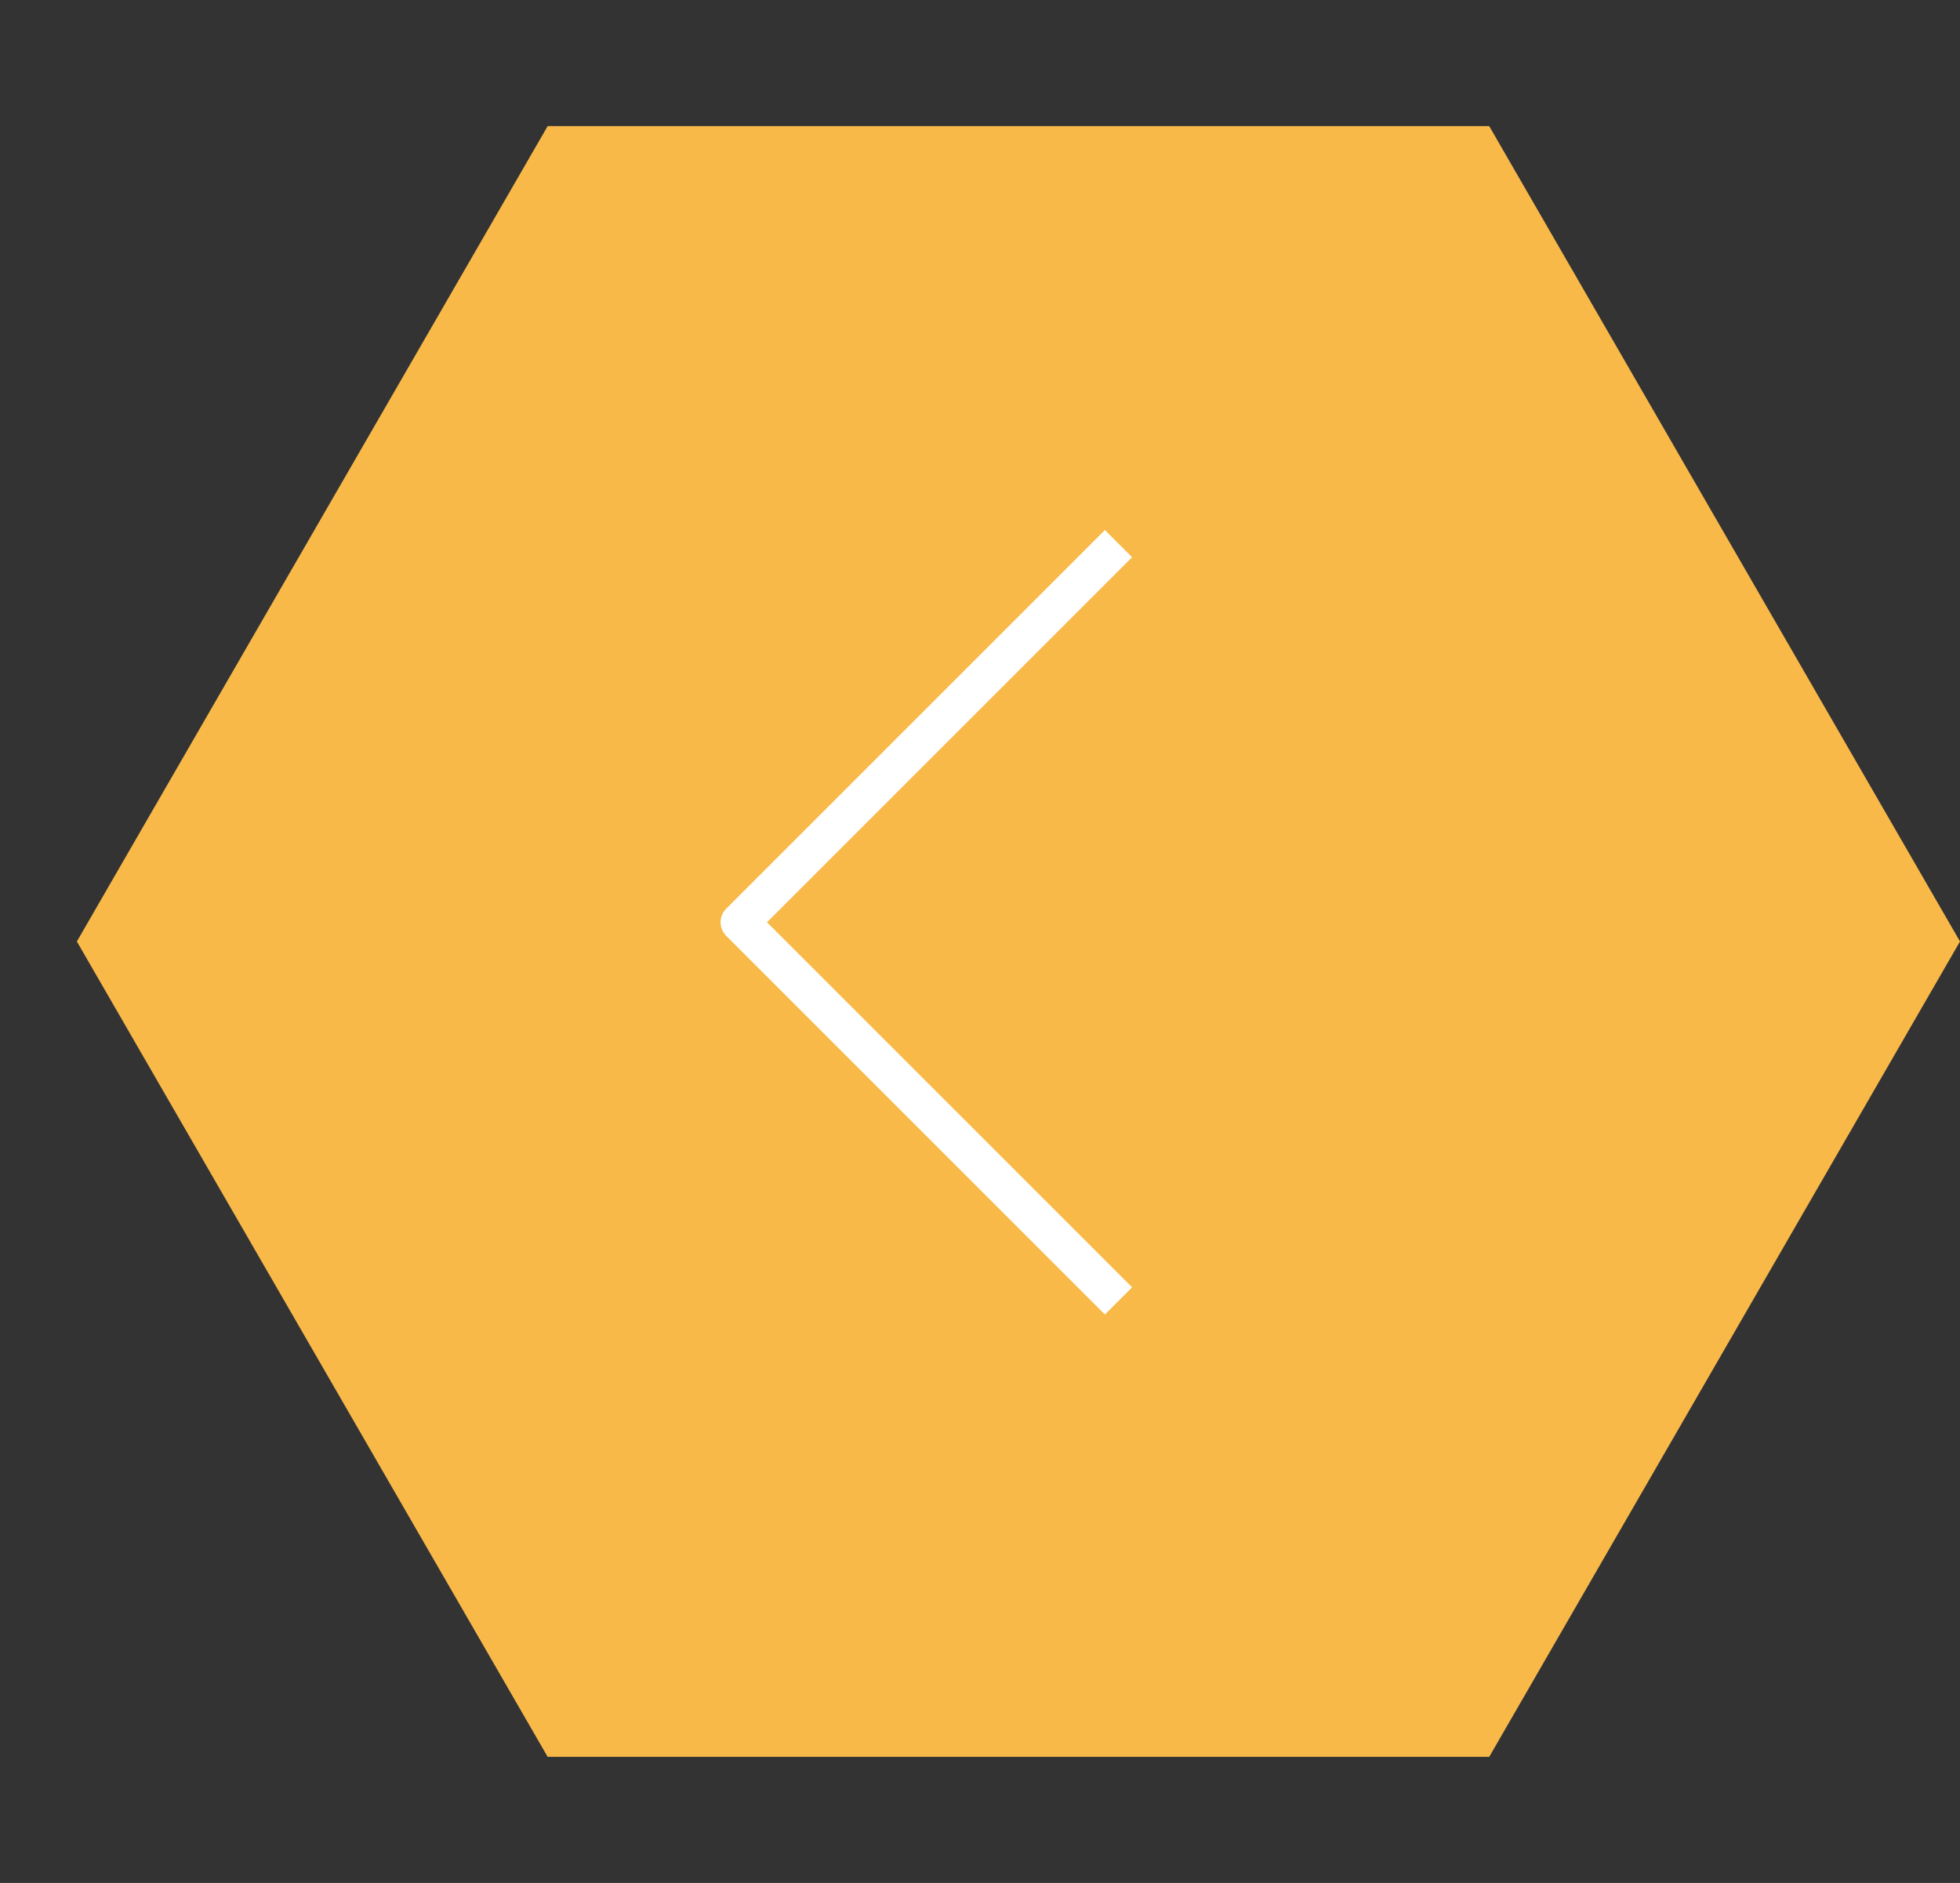
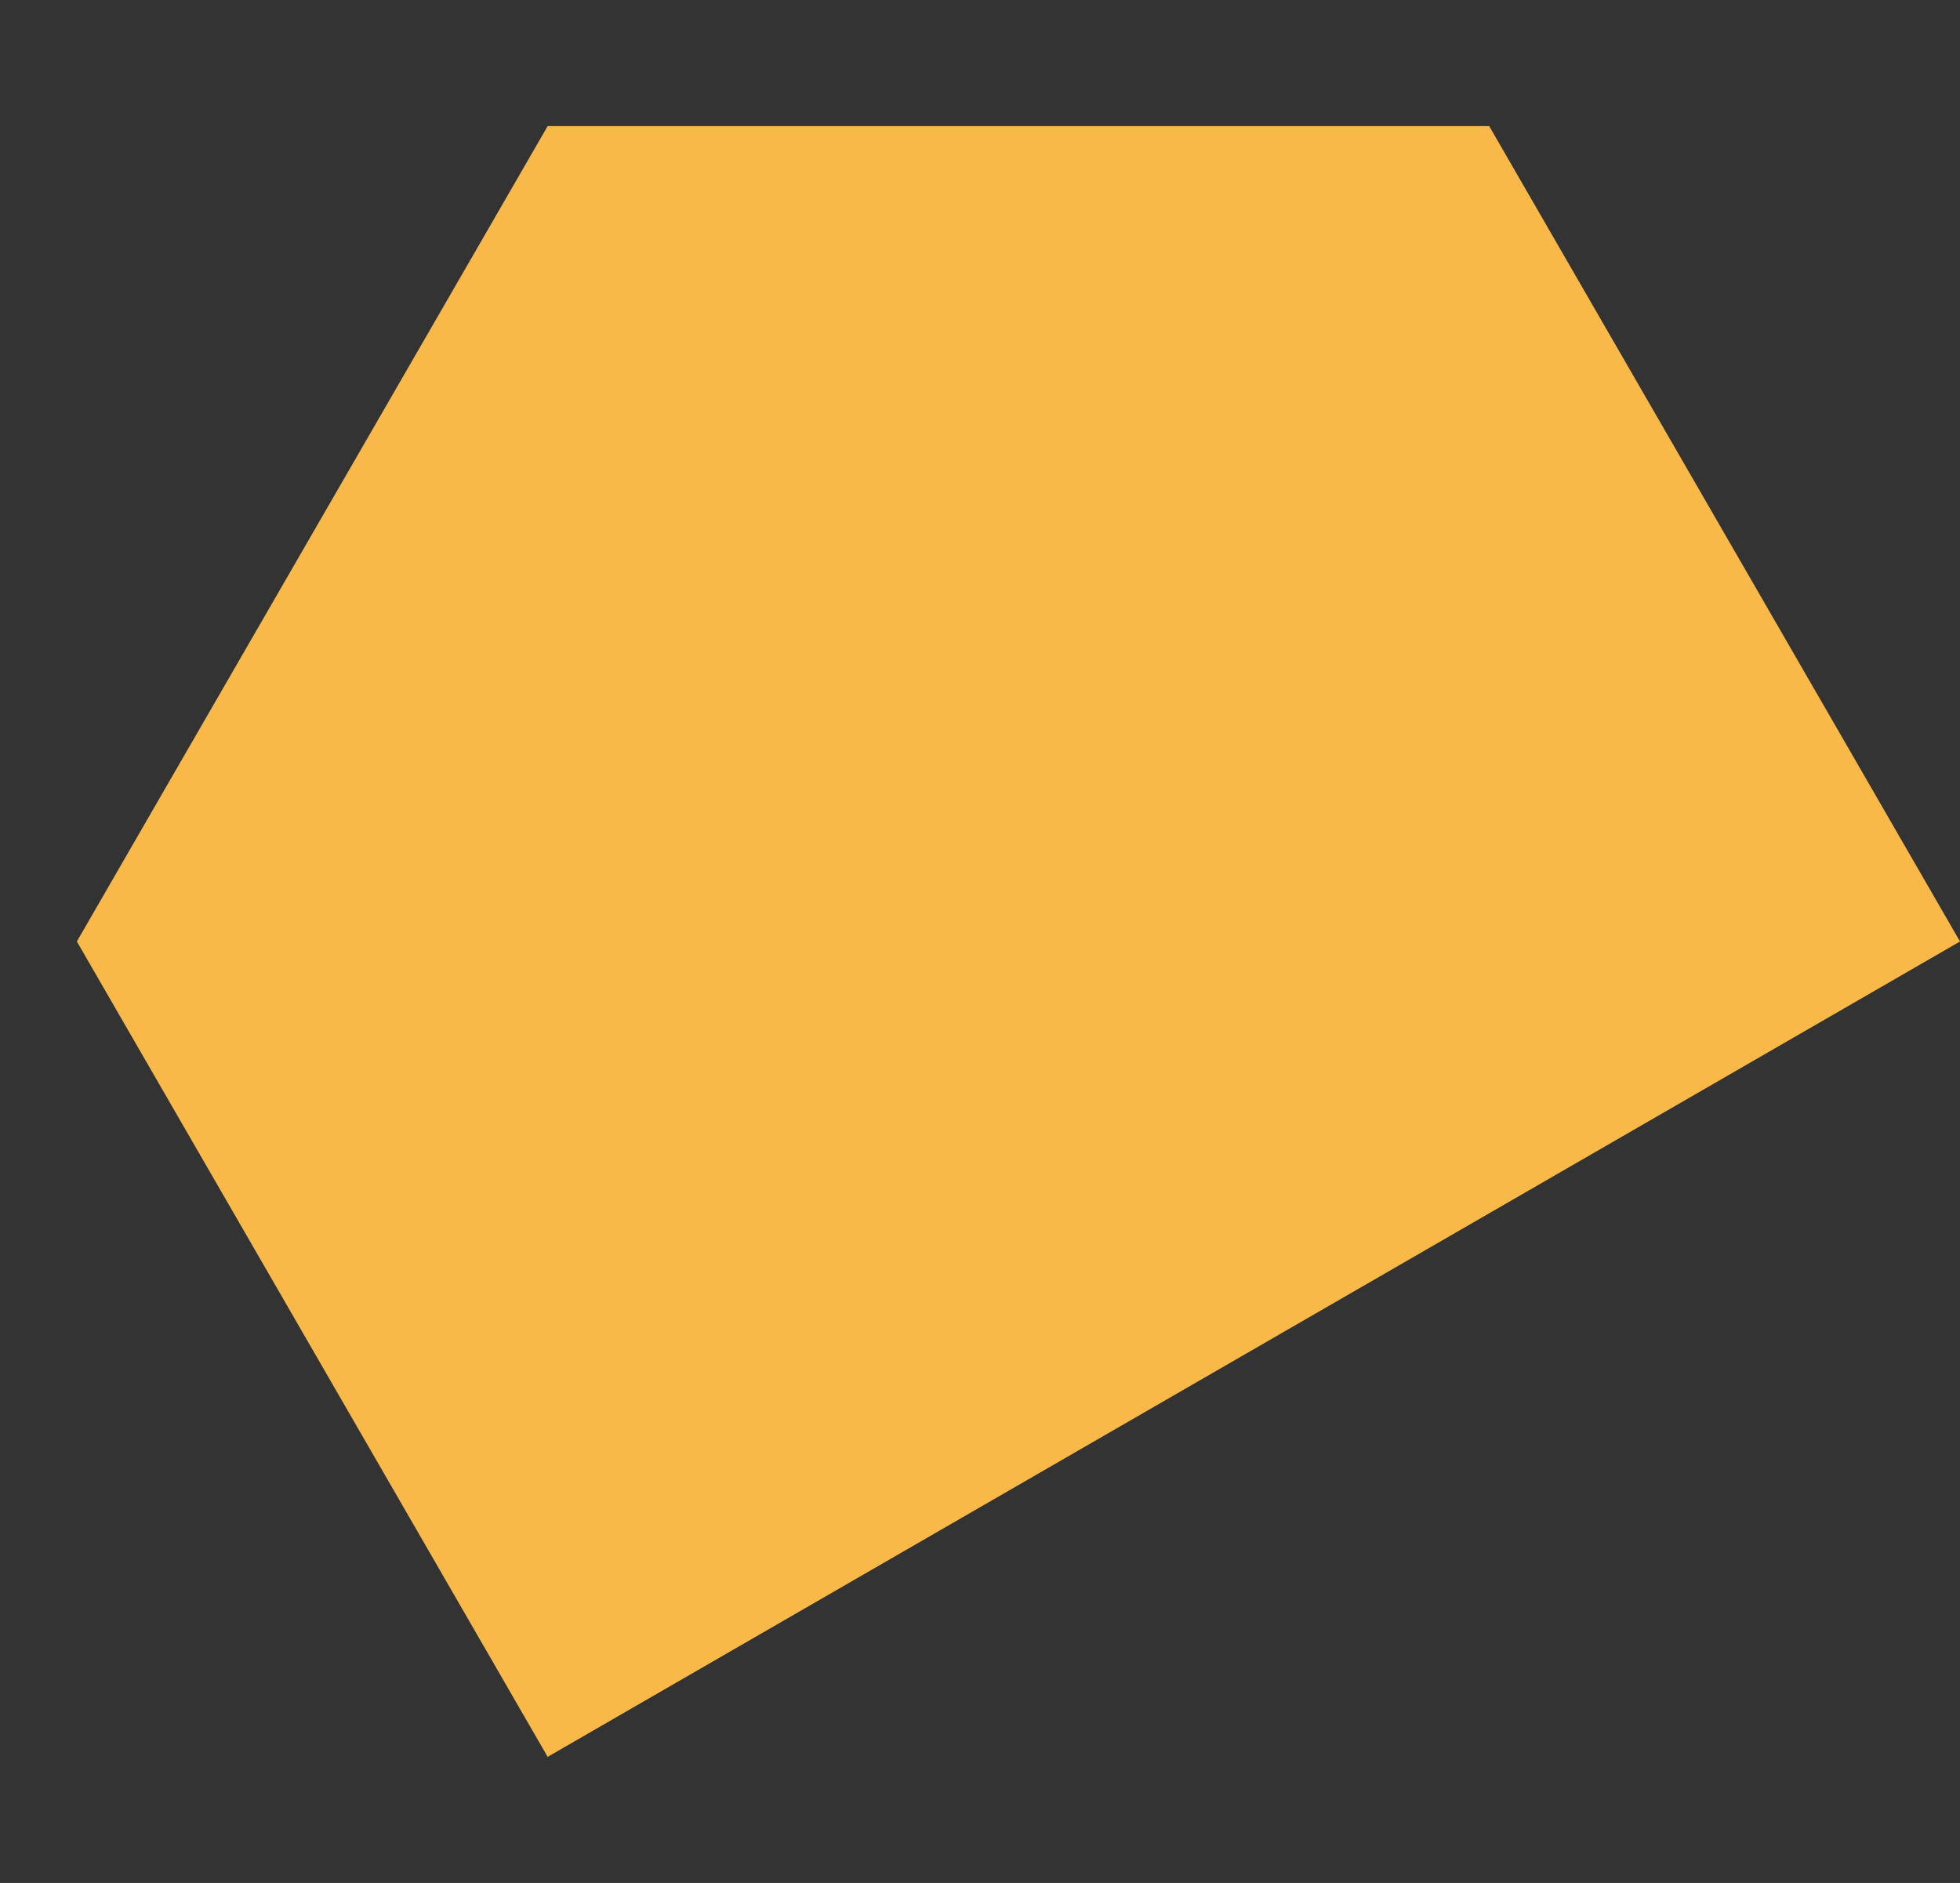
<svg xmlns="http://www.w3.org/2000/svg" width="51" height="49" viewBox="0 0 51 49" fill="none">
  <rect x="0" y="0" width="51" height="49" fill="#333333" stroke="none" />
-   <path d="M51 24.5L38.75 45.718L14.25 45.718L2 24.5L14.25 3.282L38.75 3.282L51 24.5Z" fill="#F9B949" />
-   <path d="M28.75 33.5L19.25 24L28.75 14.5" stroke="white" stroke-linecap="square" stroke-linejoin="round" />
+   <path d="M51 24.5L14.25 45.718L2 24.5L14.25 3.282L38.75 3.282L51 24.5Z" fill="#F9B949" />
</svg>